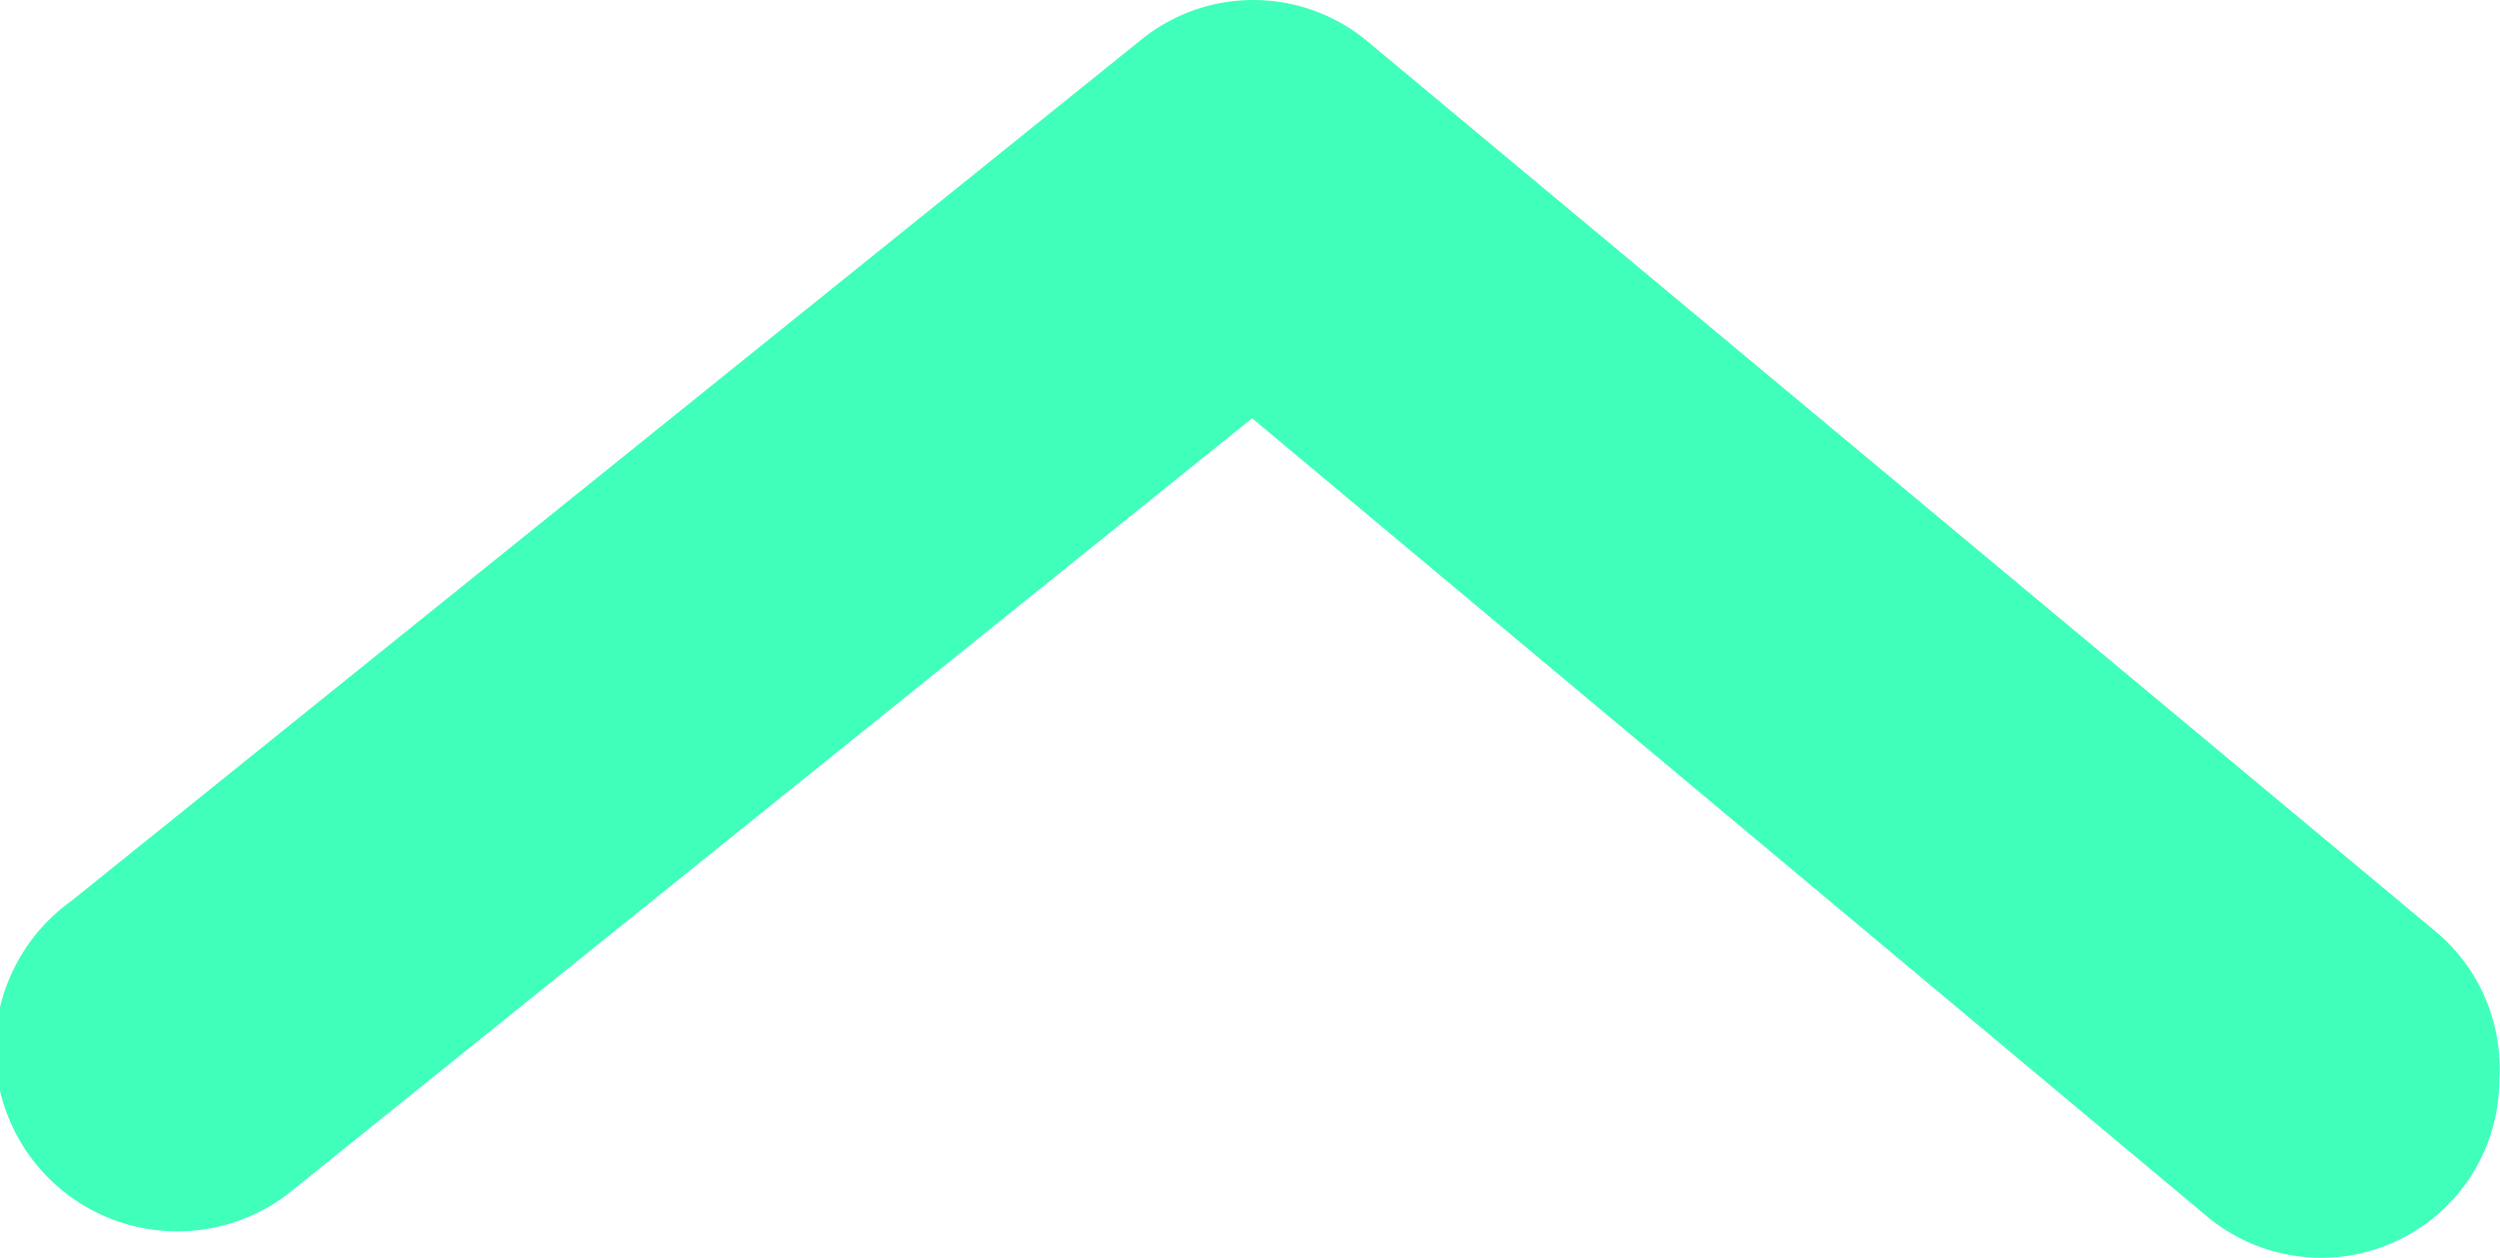
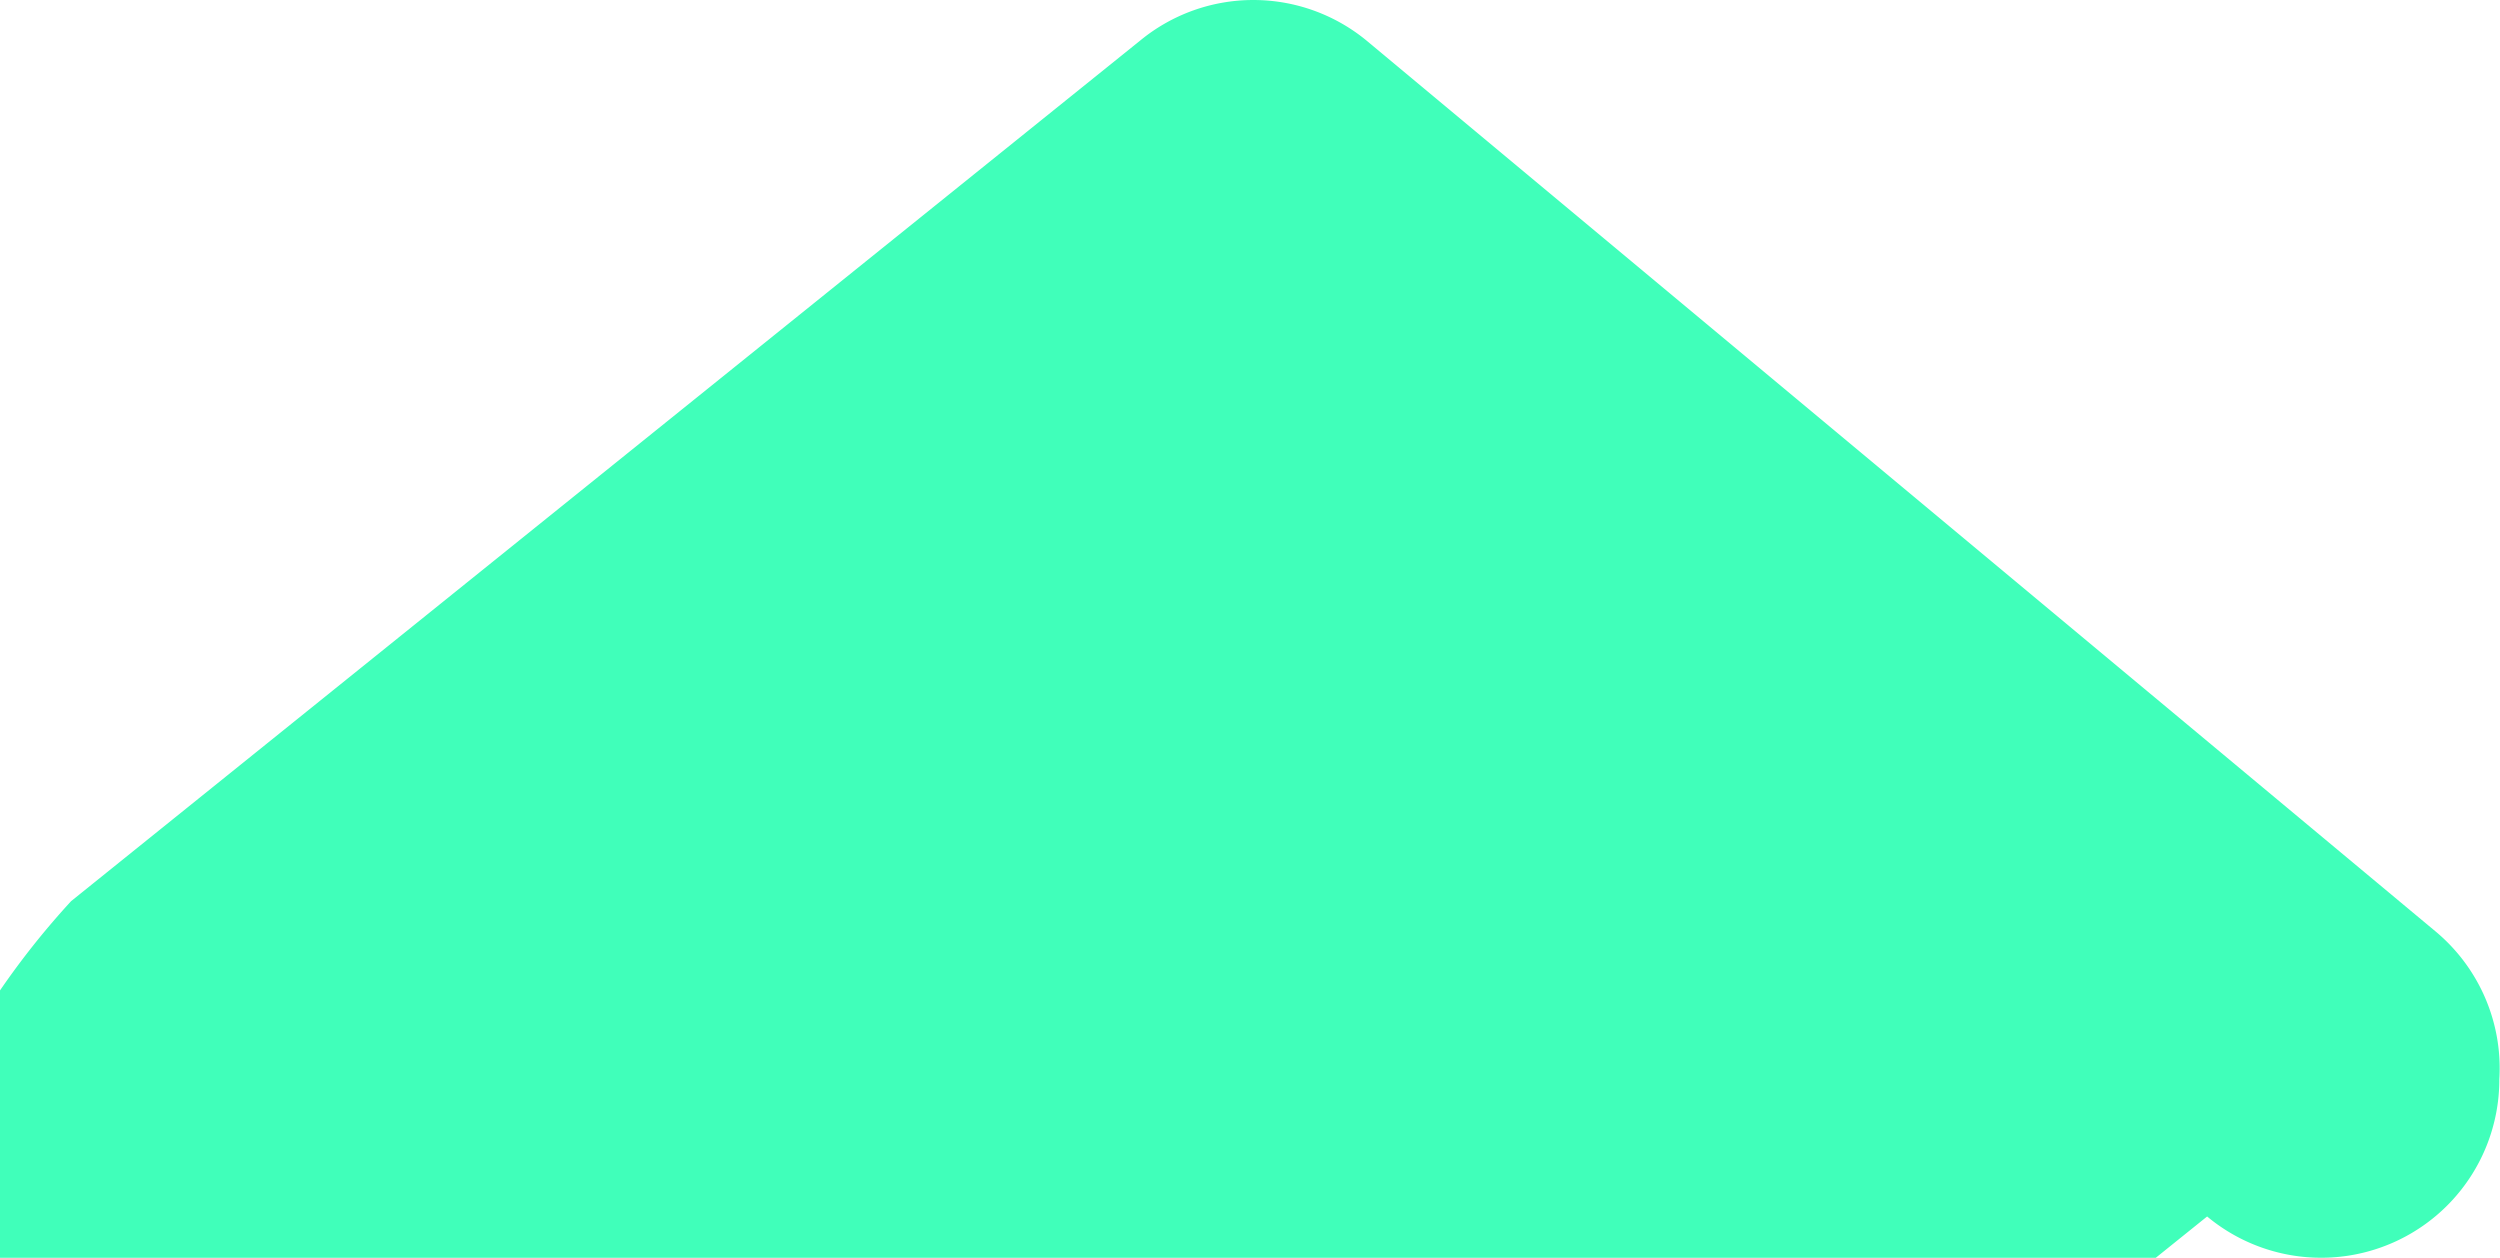
<svg xmlns="http://www.w3.org/2000/svg" width="22.45" height="11.295" viewBox="0 0 22.45 11.295">
-   <path id="arrow-ios-forward-fill" d="M15.1,29.9a1.6,1.6,0,0,1-1.232-2.624L21.036,18.7l-6.912-8.592A1.636,1.636,0,1,1,16.7,8.095l7.728,9.6a1.6,1.6,0,0,1,0,2.032l-8,9.6A1.6,1.6,0,0,1,15.1,29.9Z" transform="translate(-7.456 24.792) rotate(-90)" fill="#40ffba" />
+   <path id="arrow-ios-forward-fill" d="M15.1,29.9a1.6,1.6,0,0,1-1.232-2.624l-6.912-8.592A1.636,1.636,0,1,1,16.7,8.095l7.728,9.6a1.6,1.6,0,0,1,0,2.032l-8,9.6A1.6,1.6,0,0,1,15.1,29.9Z" transform="translate(-7.456 24.792) rotate(-90)" fill="#40ffba" />
</svg>